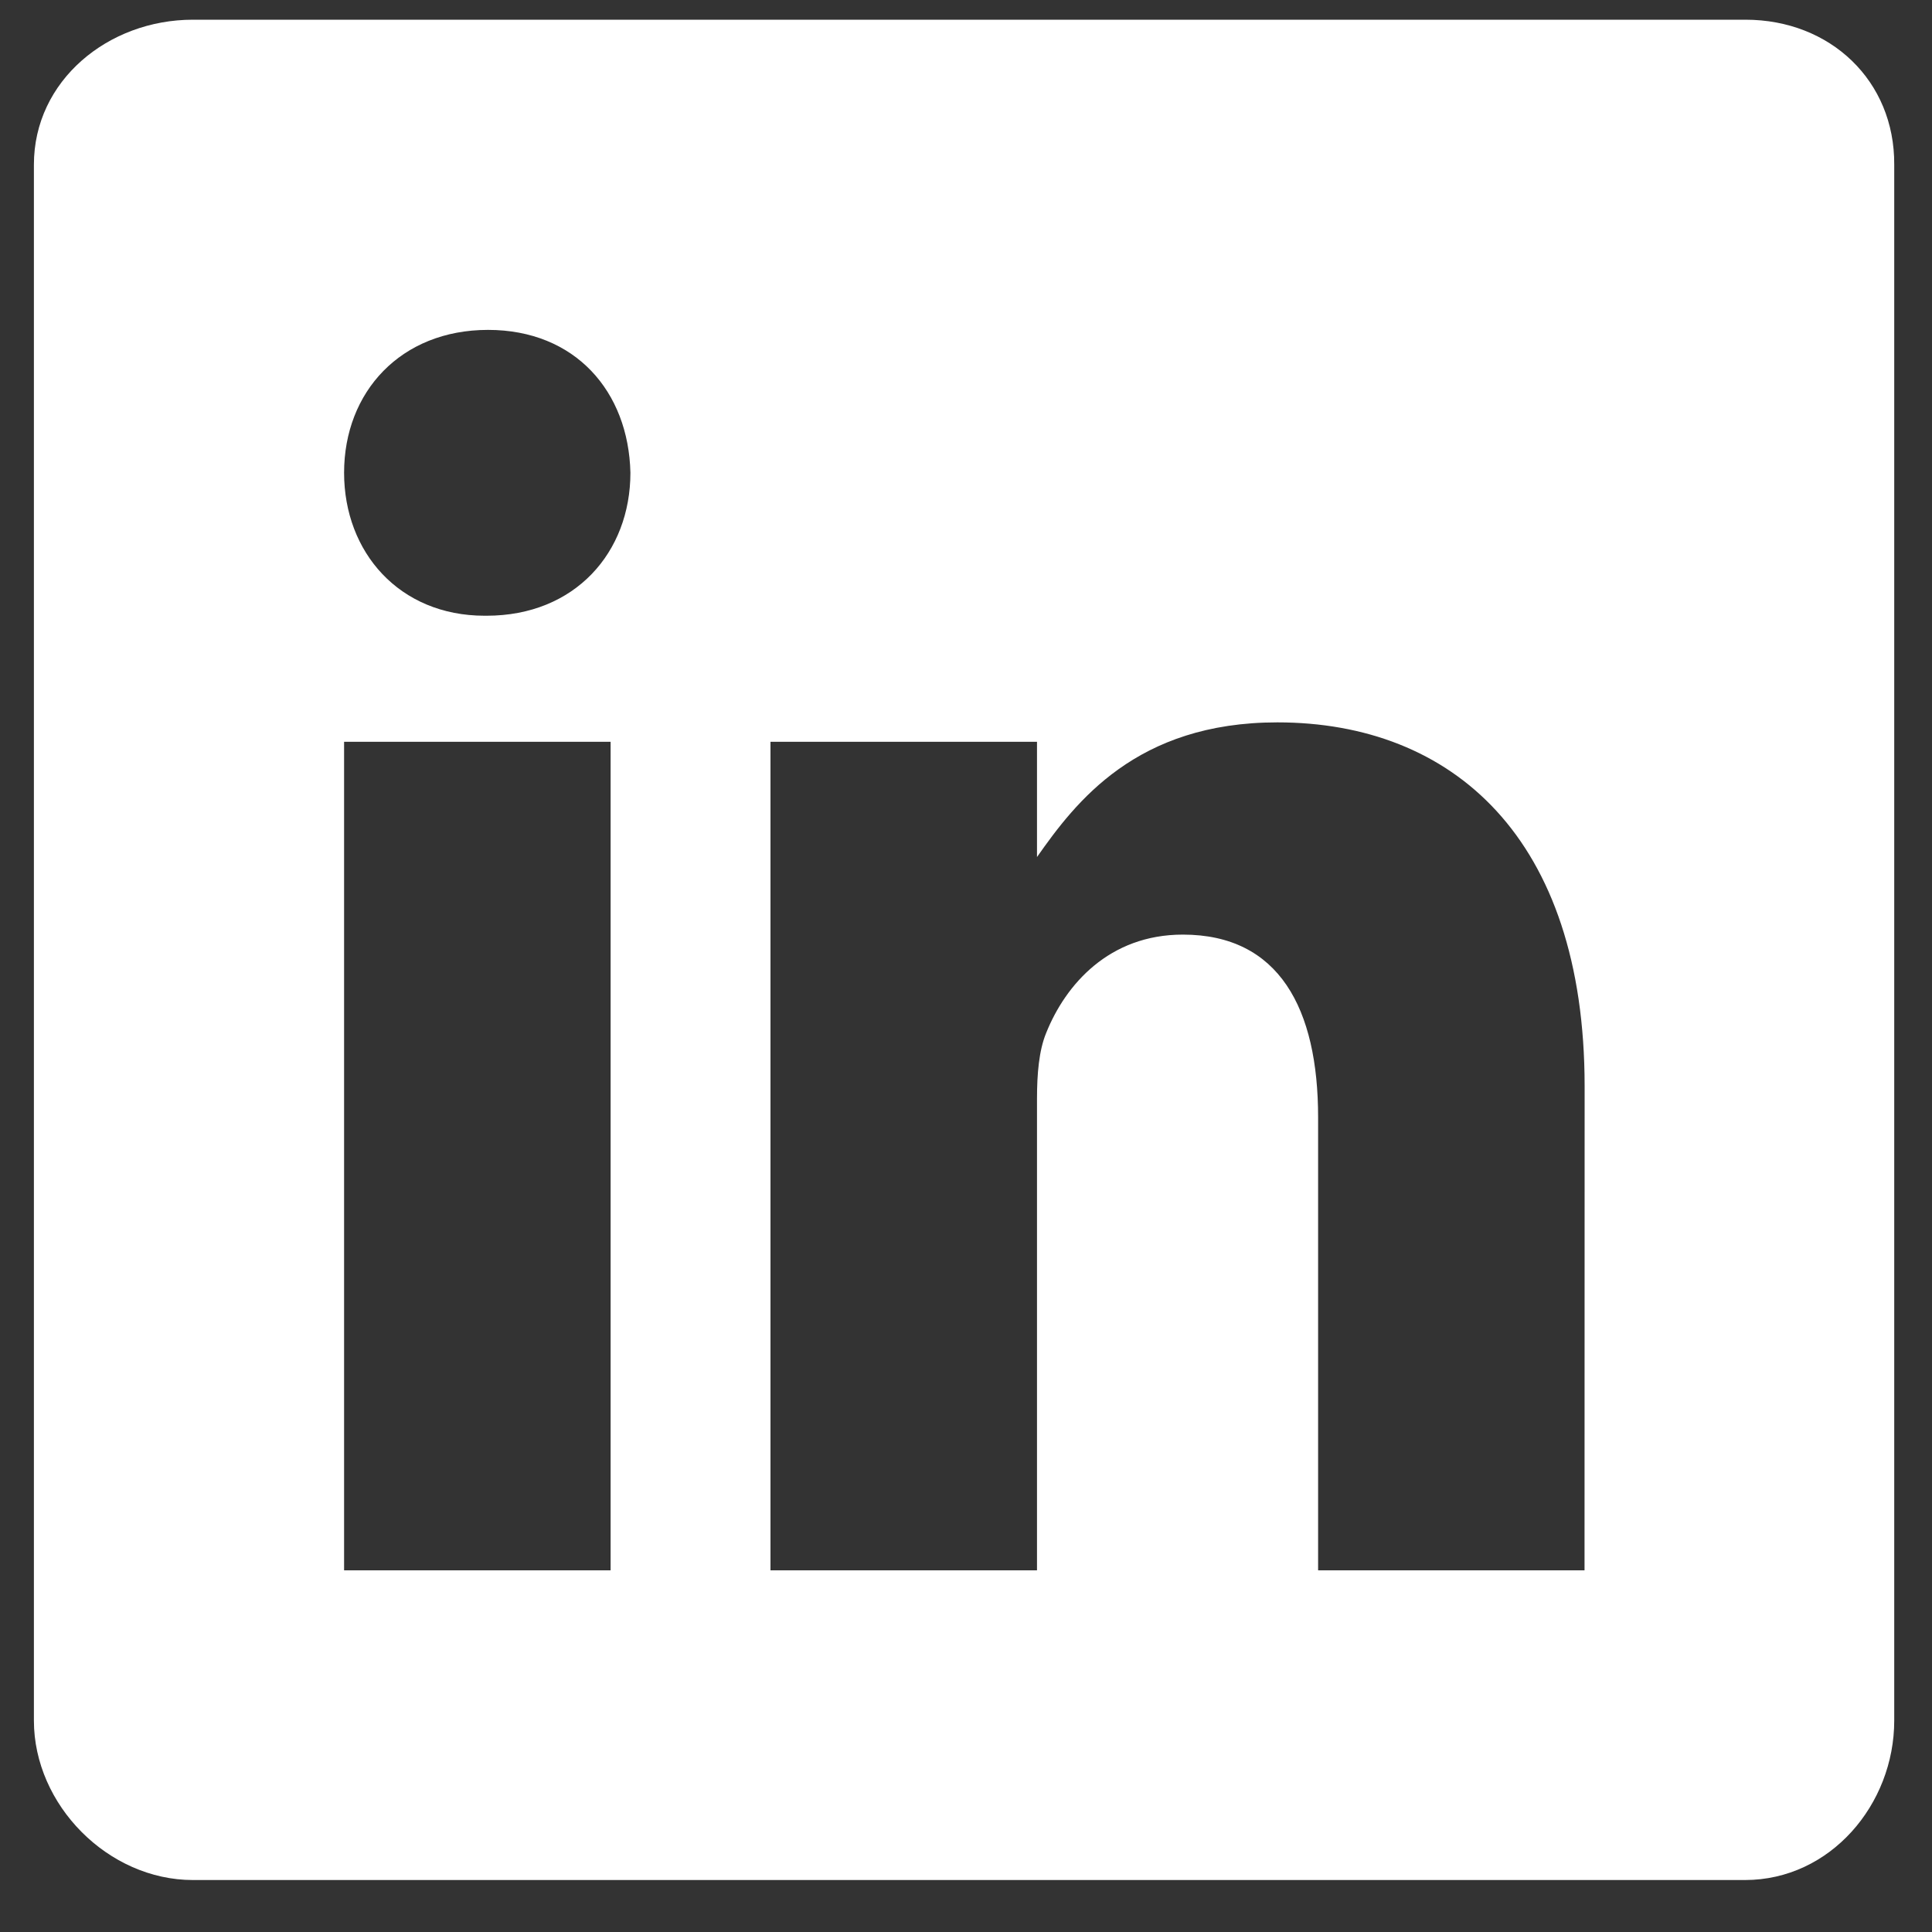
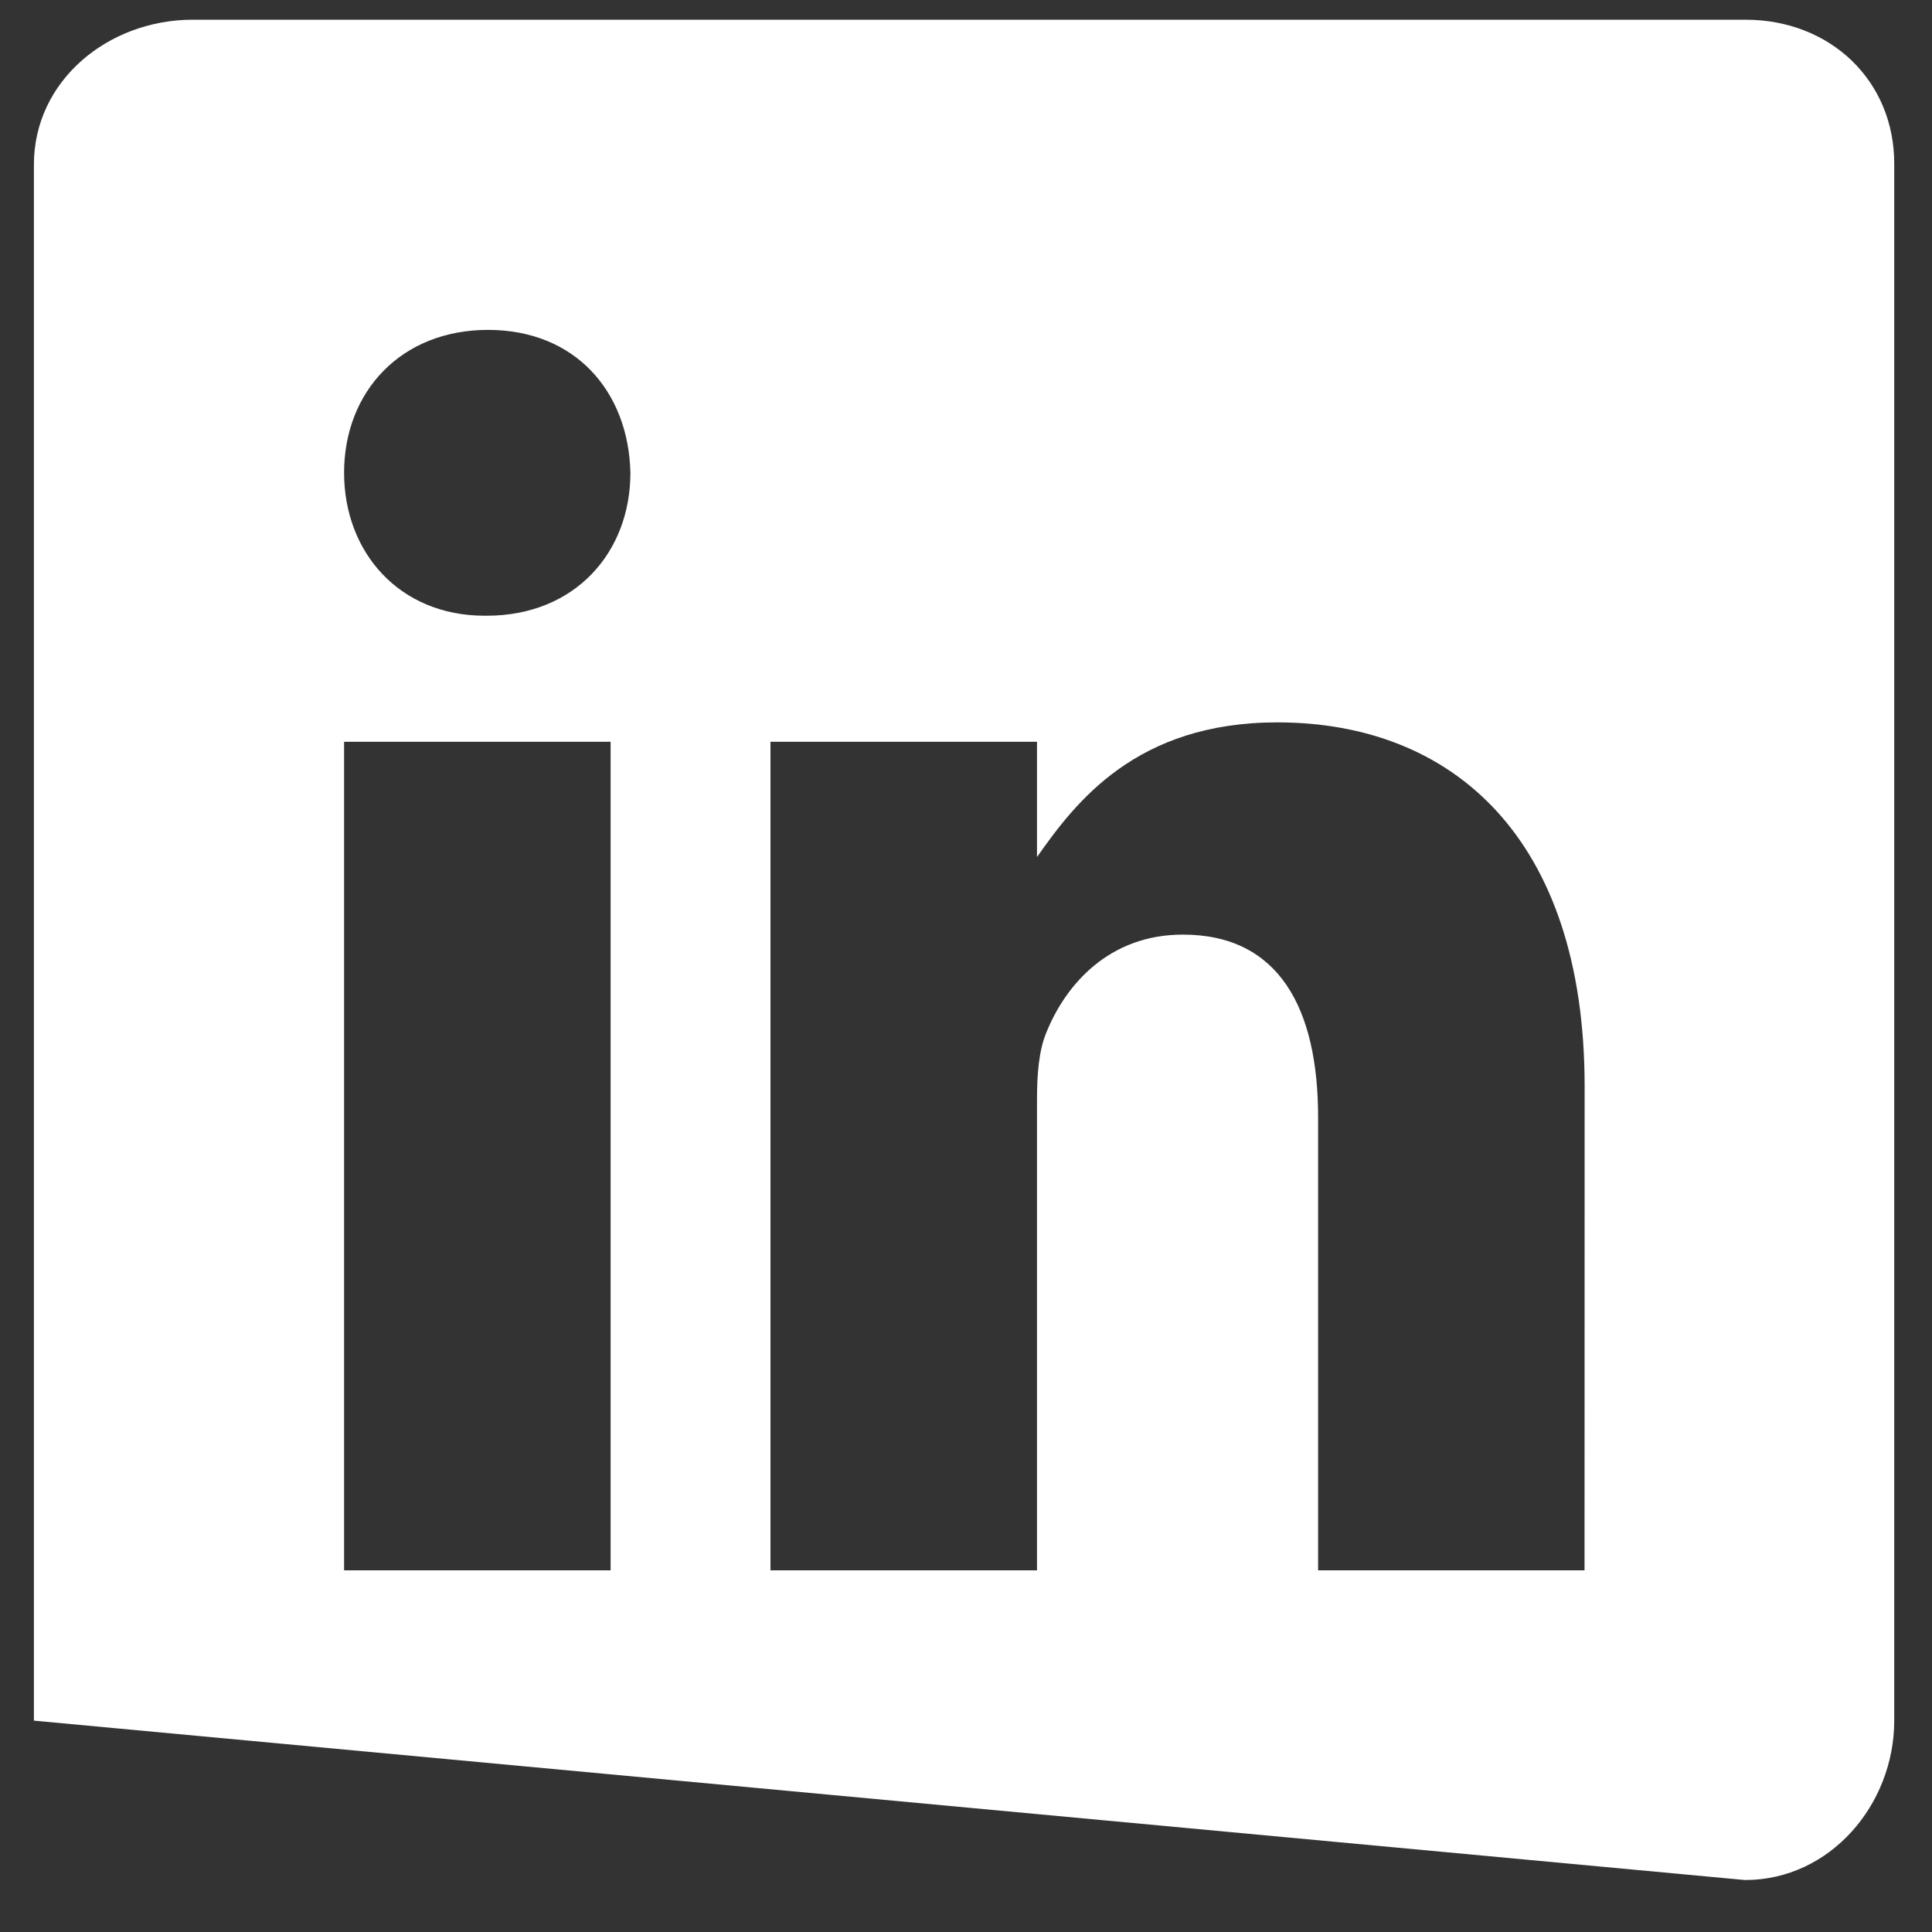
<svg xmlns="http://www.w3.org/2000/svg" width="20" height="20" viewBox="0 0 20 20" fill="none">
  <rect x="0" y="0" width="20" height="20" fill="#333333" stroke="none" />
-   <path d="M18.069 0.204L1.997 0.204C1.118 0.204 0.351 0.836 0.351 1.704L0.351 17.812C0.351 18.684 1.118 19.462 1.997 19.462L18.064 19.462C18.947 19.462 19.609 18.679 19.609 17.812L19.609 1.704C19.614 0.836 18.947 0.204 18.069 0.204ZM6.321 16.256L3.562 16.256L3.562 7.679L6.321 7.679L6.321 16.256ZM5.037 6.374H5.017C4.134 6.374 3.562 5.717 3.562 4.894C3.562 4.057 4.149 3.415 5.052 3.415C5.954 3.415 6.507 4.052 6.526 4.894C6.526 5.717 5.954 6.374 5.037 6.374ZM16.403 16.256L13.645 16.256L13.645 11.566C13.645 10.443 13.243 9.675 12.245 9.675C11.482 9.675 11.031 10.191 10.83 10.693C10.755 10.874 10.735 11.12 10.735 11.371L10.735 16.256H7.976L7.976 7.679L10.735 7.679L10.735 8.872C11.136 8.301 11.763 7.478 13.223 7.478C15.034 7.478 16.404 8.671 16.404 11.245L16.403 16.256Z" fill="white" />
+   <path d="M18.069 0.204L1.997 0.204C1.118 0.204 0.351 0.836 0.351 1.704L0.351 17.812L18.064 19.462C18.947 19.462 19.609 18.679 19.609 17.812L19.609 1.704C19.614 0.836 18.947 0.204 18.069 0.204ZM6.321 16.256L3.562 16.256L3.562 7.679L6.321 7.679L6.321 16.256ZM5.037 6.374H5.017C4.134 6.374 3.562 5.717 3.562 4.894C3.562 4.057 4.149 3.415 5.052 3.415C5.954 3.415 6.507 4.052 6.526 4.894C6.526 5.717 5.954 6.374 5.037 6.374ZM16.403 16.256L13.645 16.256L13.645 11.566C13.645 10.443 13.243 9.675 12.245 9.675C11.482 9.675 11.031 10.191 10.83 10.693C10.755 10.874 10.735 11.12 10.735 11.371L10.735 16.256H7.976L7.976 7.679L10.735 7.679L10.735 8.872C11.136 8.301 11.763 7.478 13.223 7.478C15.034 7.478 16.404 8.671 16.404 11.245L16.403 16.256Z" fill="white" />
</svg>